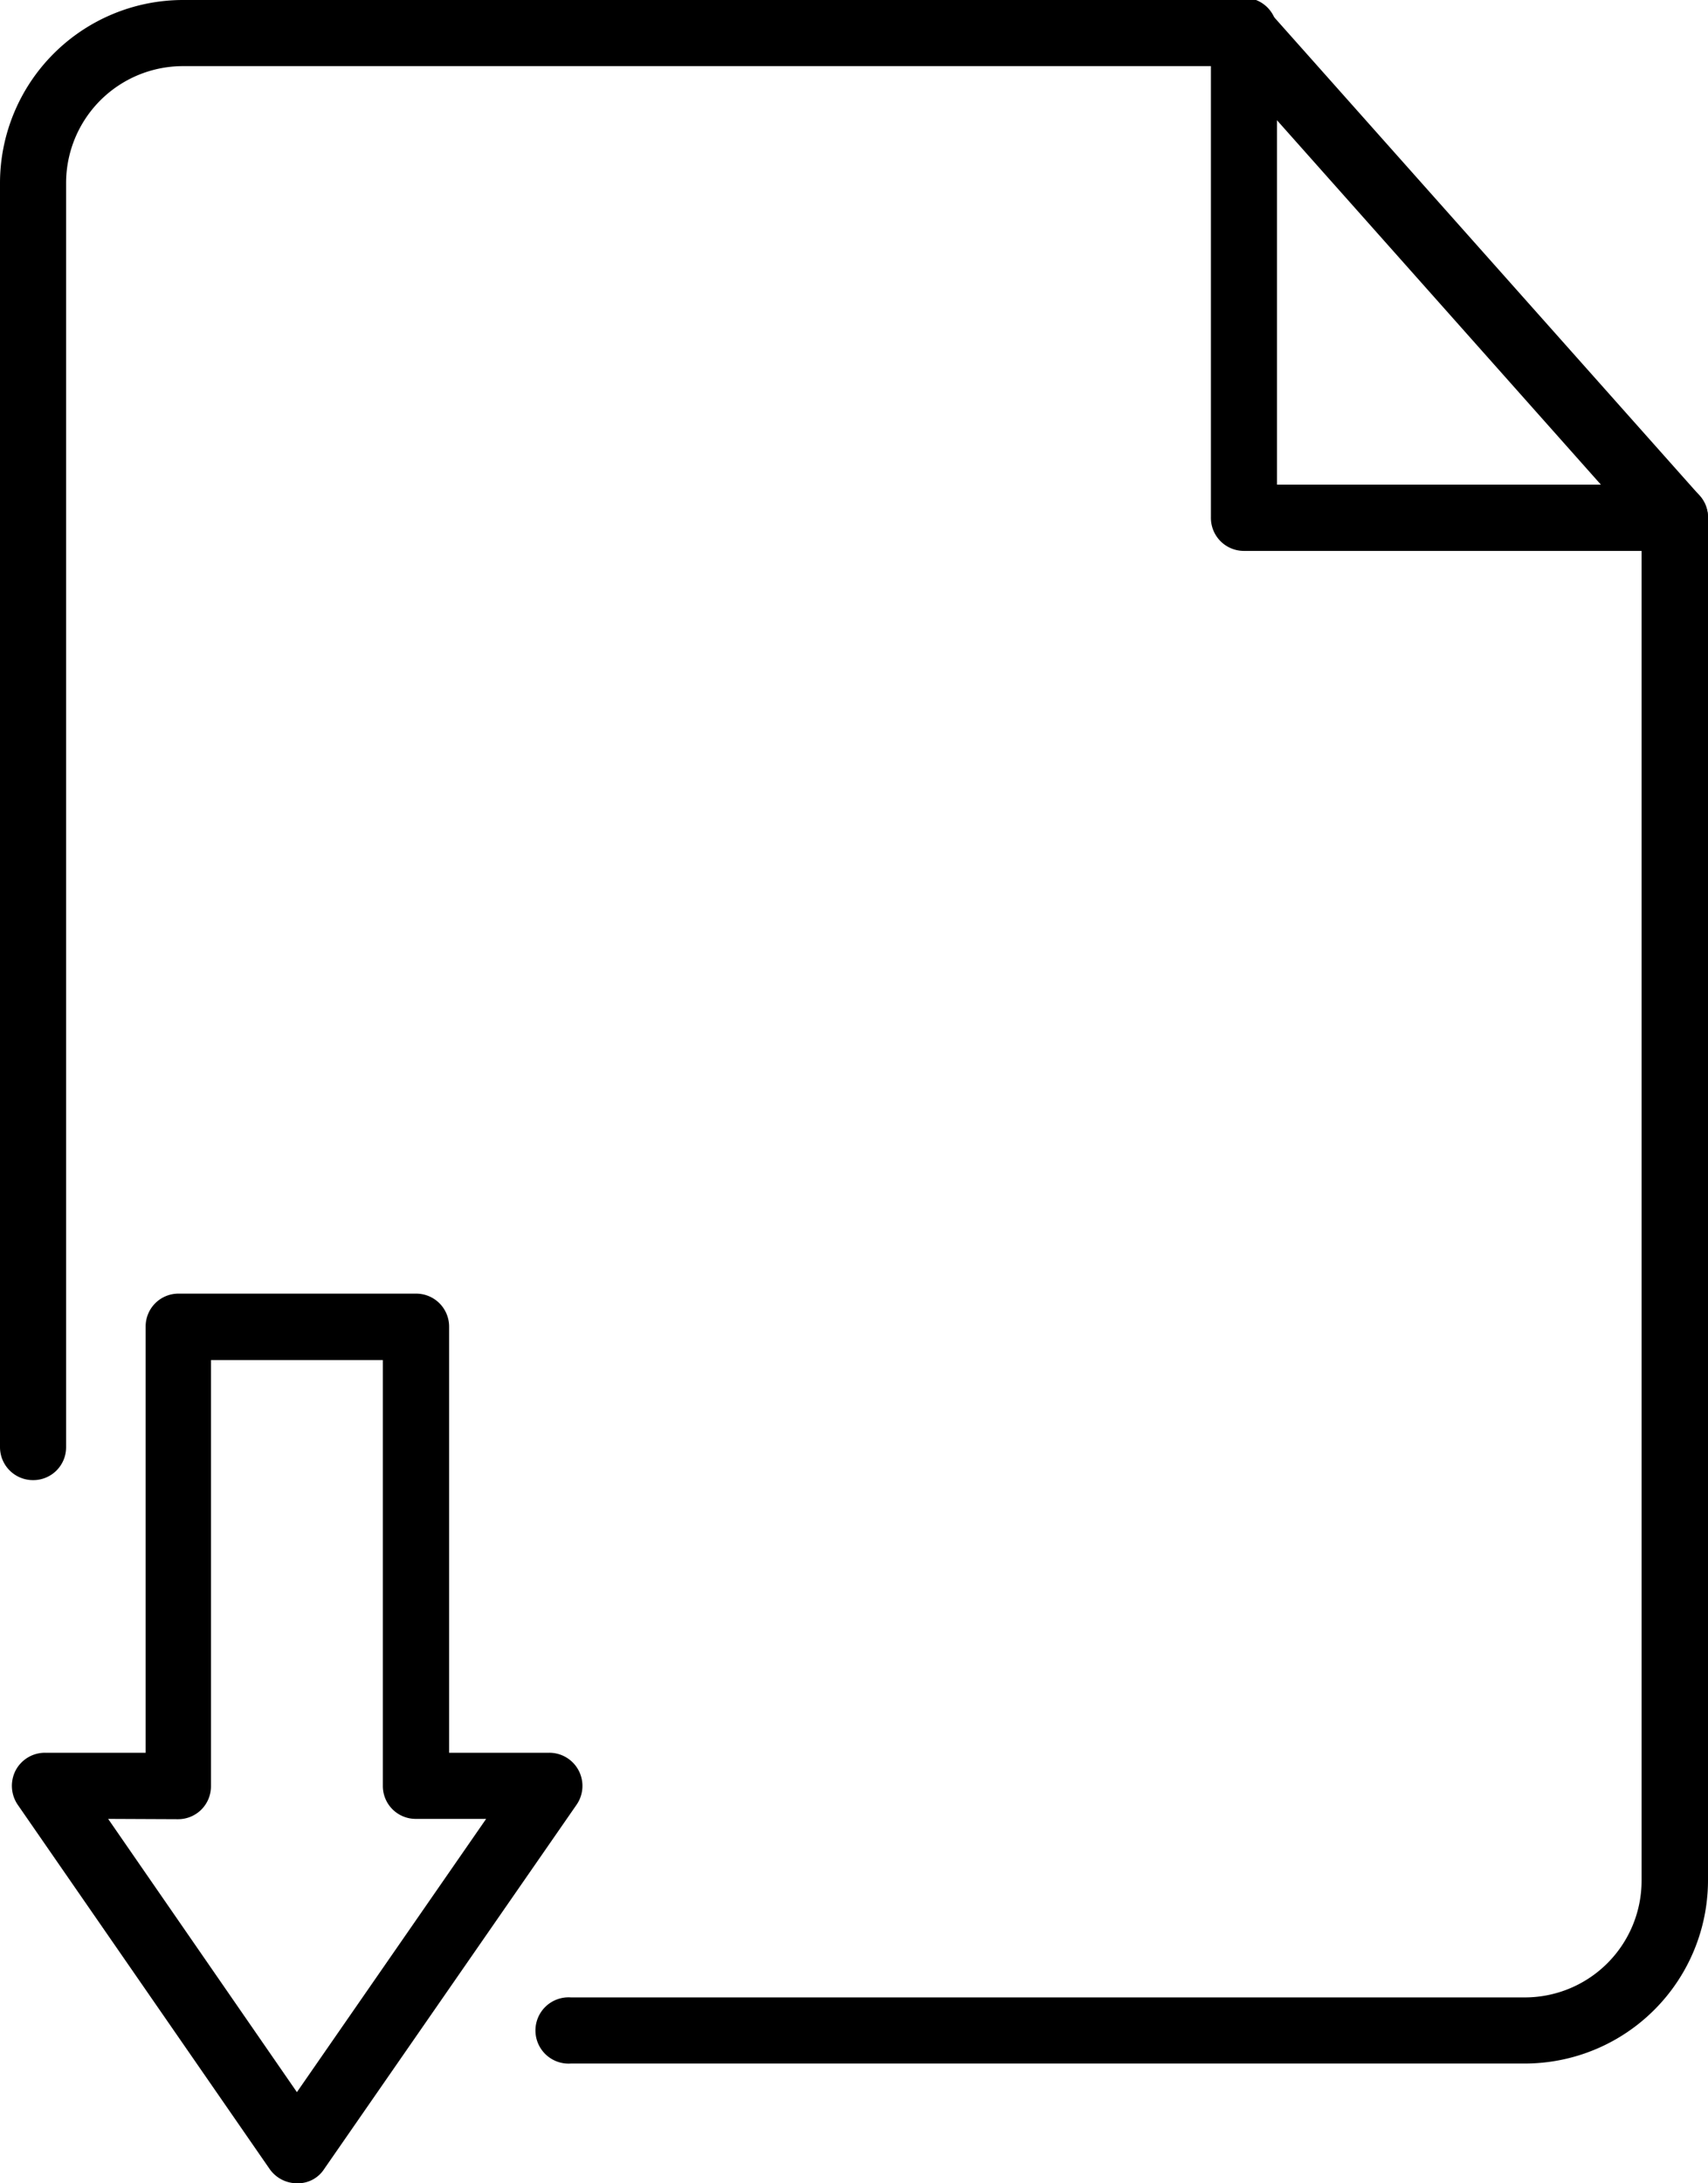
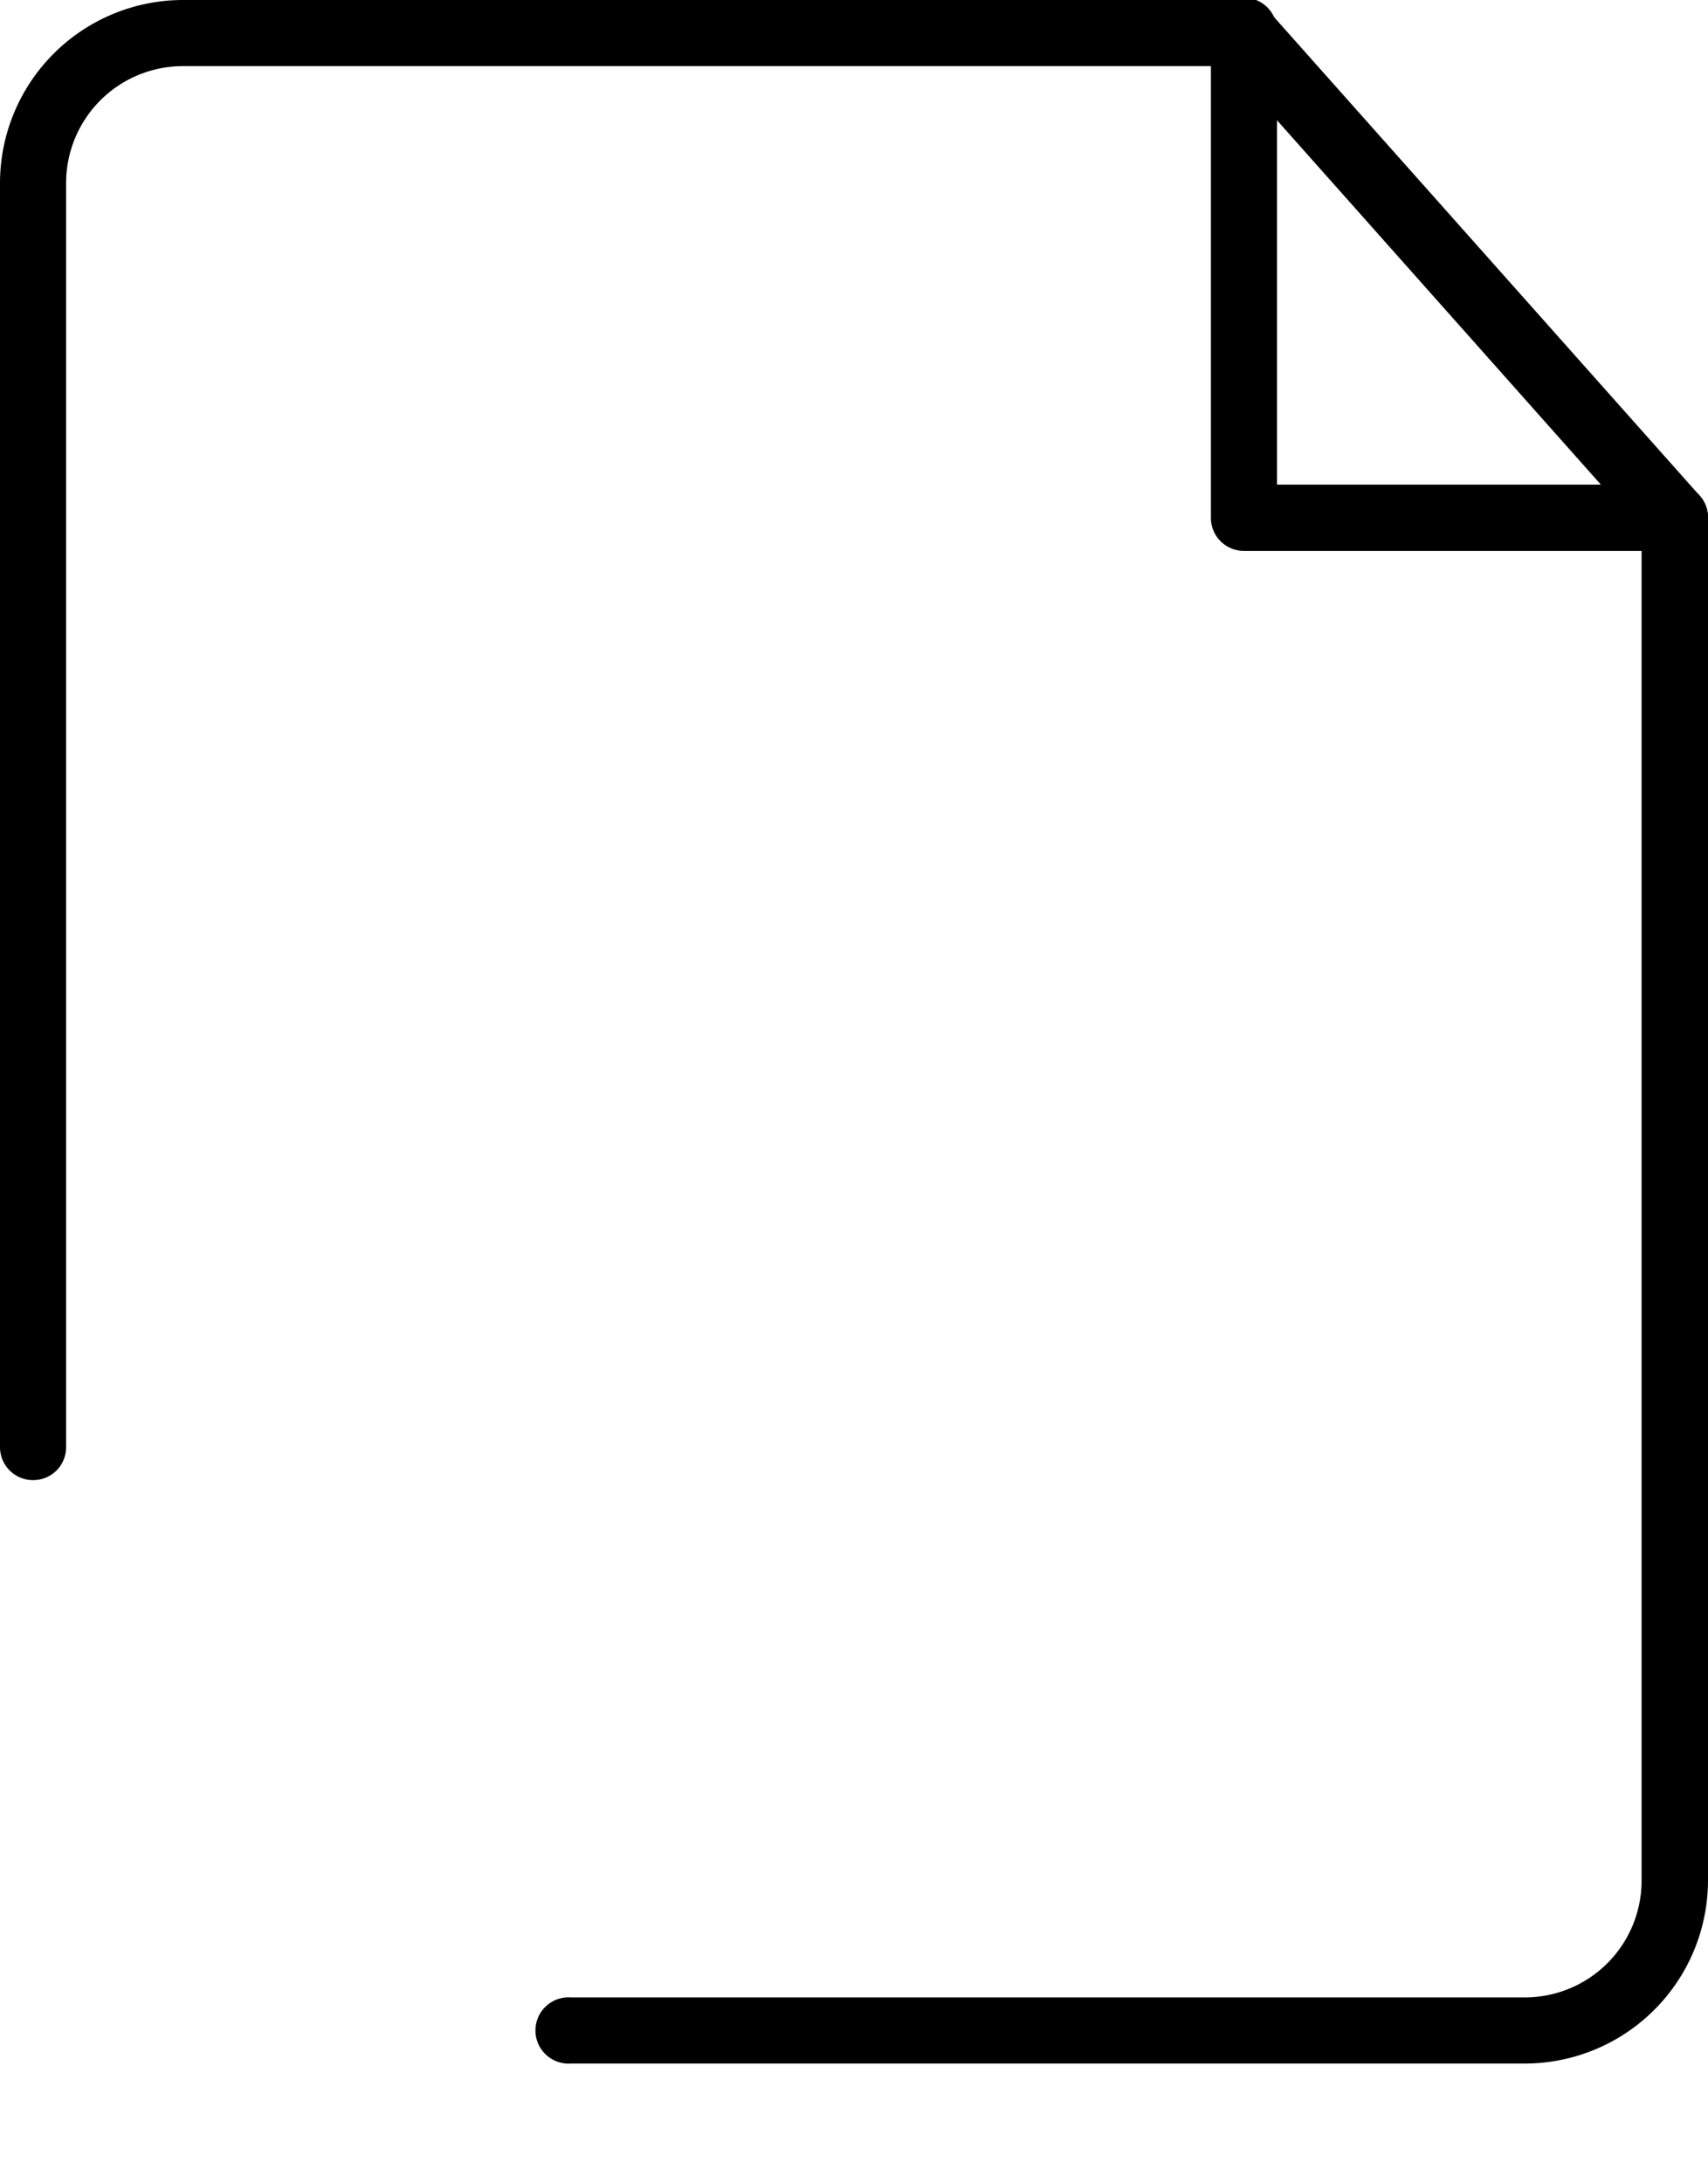
<svg xmlns="http://www.w3.org/2000/svg" viewBox="0 0 109.3 139.66">
  <g id="Layer_2" data-name="Layer 2">
    <g id="Layer_15" data-name="Layer 15">
-       <path d="M19,139.66a2.14,2.14,0,0,1-1.75-.92L1.13,115.44A2.15,2.15,0,0,1,1,113.25a2.12,2.12,0,0,1,1.88-1.13H9.32V84.86a2.1,2.1,0,0,1,2.11-2.11H26.62a2.11,2.11,0,0,1,2.12,2.11v27.26h6.41a2.12,2.12,0,0,1,1.75,3.32l-16.15,23.3A2,2,0,0,1,19,139.66ZM6.92,116.35,19,133.83l12.11-17.48h-4.5a2.1,2.1,0,0,1-2.11-2.11V87h-11v27.26a2.1,2.1,0,0,1-2.11,2.11Z" />
      <path d="M97.59,132H36.53a2.12,2.12,0,1,1,0-4.23H97.59a7.47,7.47,0,0,0,7.46-7.46V33.93L78.64,4.23H11.7a7.48,7.48,0,0,0-7.47,7.49V92.57a2.1,2.1,0,0,1-2.11,2.11A2.11,2.11,0,0,1,0,92.57V11.7A11.72,11.72,0,0,1,11.7,0H79.6a2.12,2.12,0,0,1,1.58.7l27.58,31a2.09,2.09,0,0,1,.54,1.39v87.14A11.73,11.73,0,0,1,97.59,132Z" />
      <path d="M107.16,35.24H79.6a2.11,2.11,0,0,1-2.11-2.12v-31a2.12,2.12,0,1,1,4.23,0V31h25.47a2.1,2.1,0,0,1,2.11,2.11A2.15,2.15,0,0,1,107.16,35.24Z" />
    </g>
  </g>
</svg>